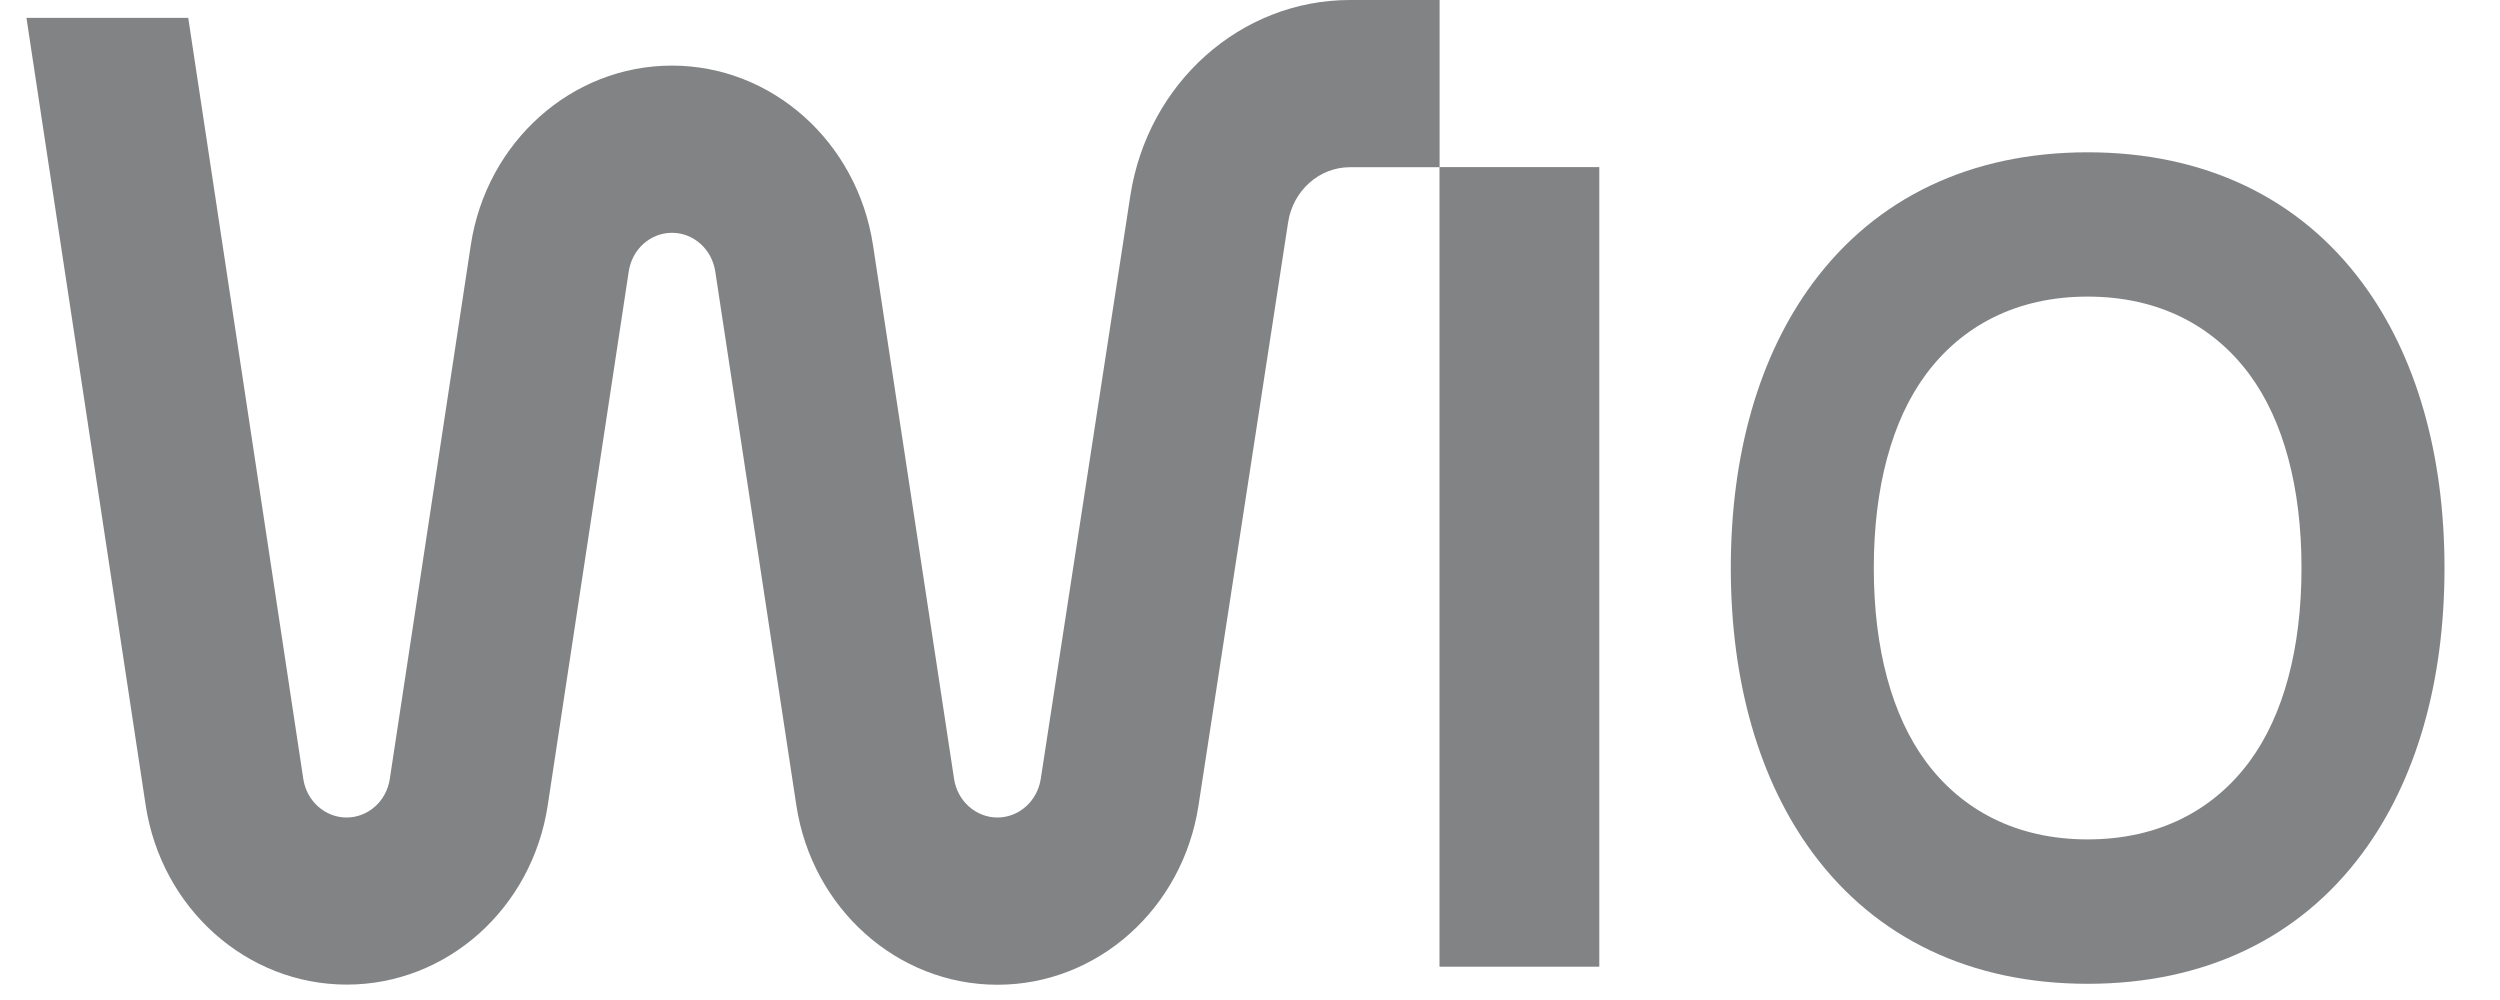
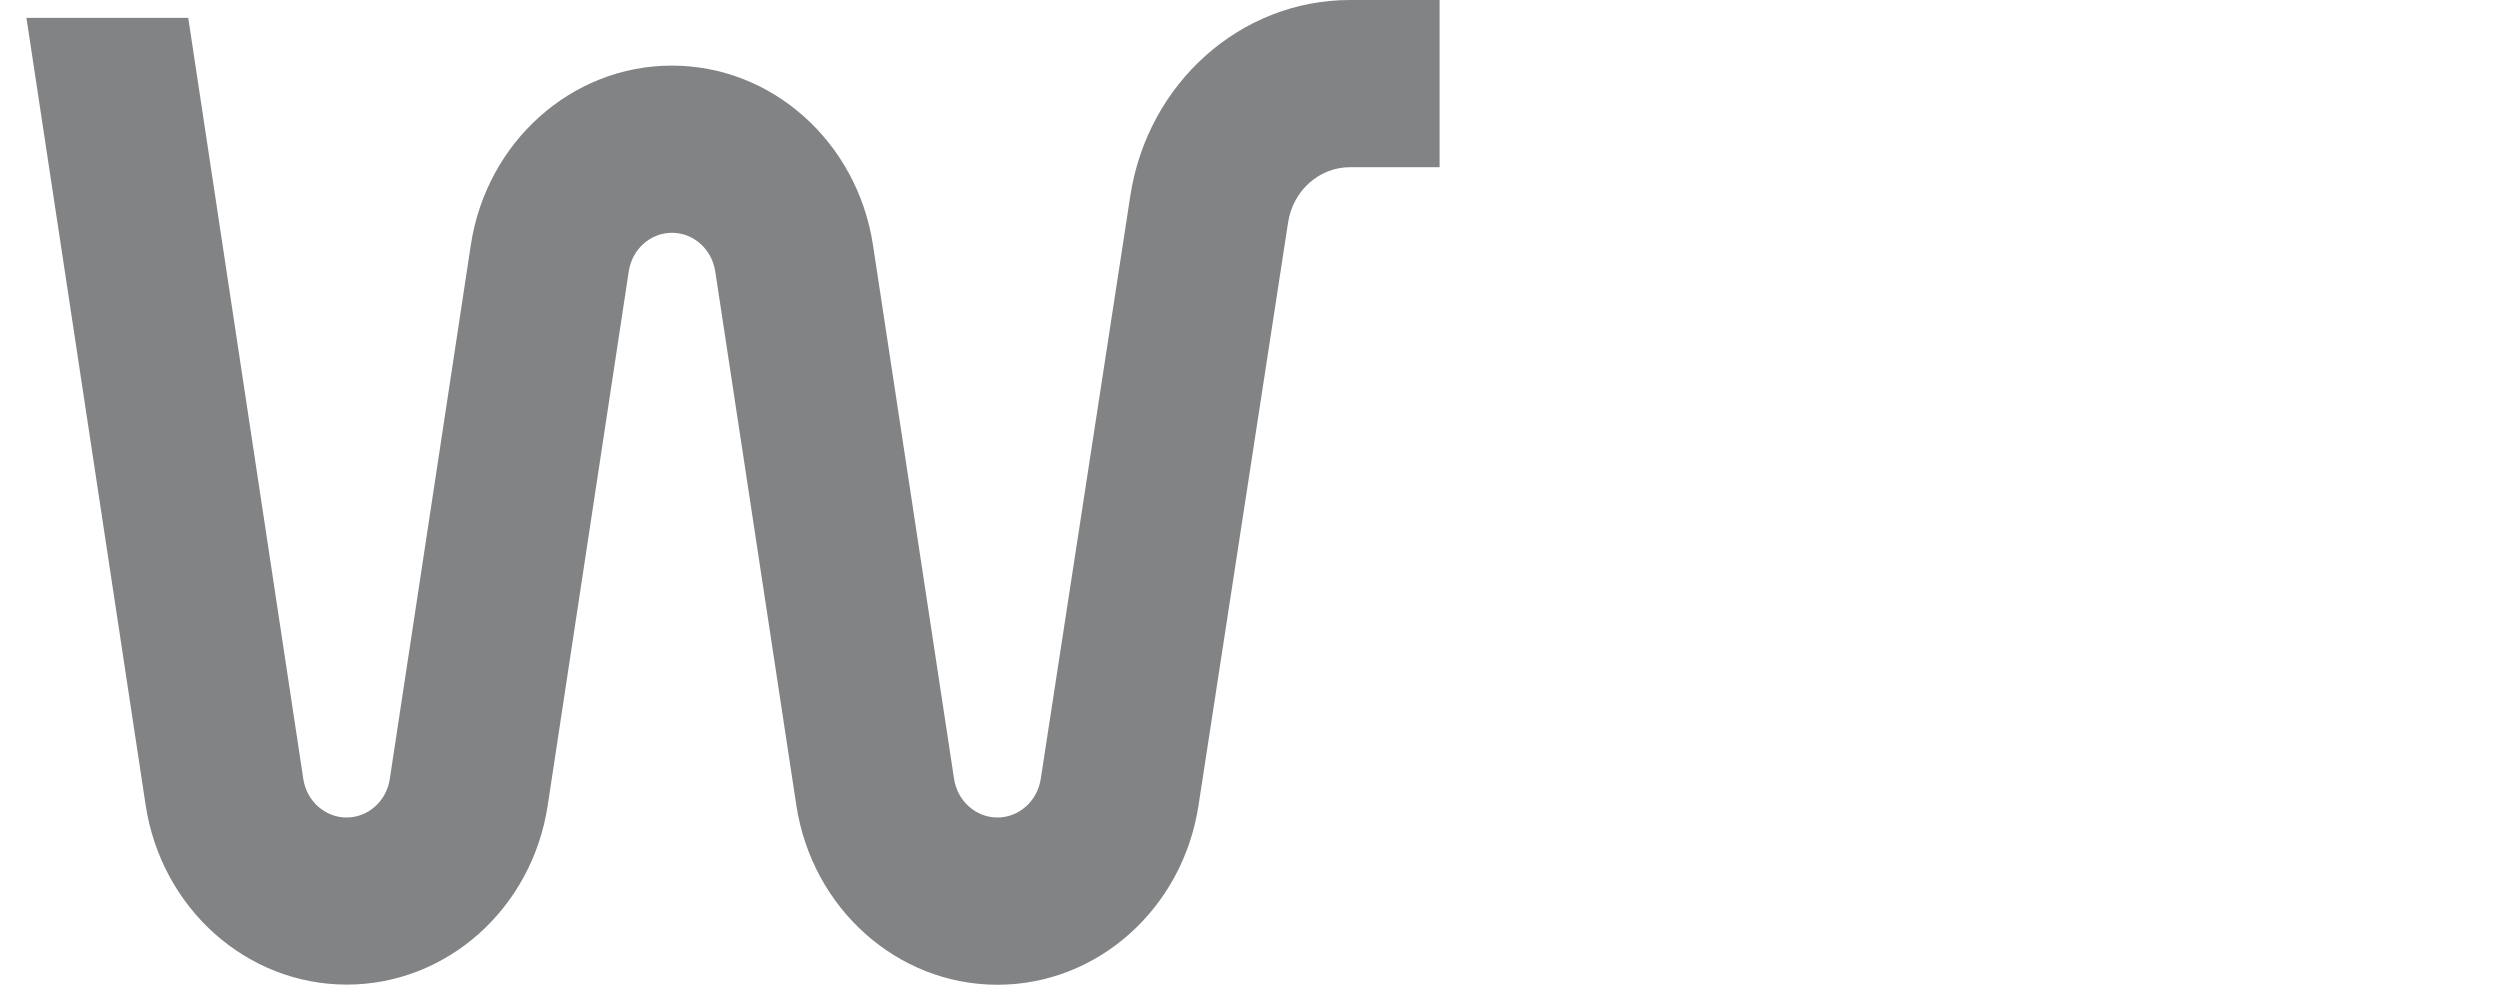
<svg xmlns="http://www.w3.org/2000/svg" width="50" height="20" viewBox="0 0 50 20" fill="none">
  <g clip-path="url(#clip0_9275_1783)">
-     <path fill-rule="evenodd" clip-rule="evenodd" d="M28.79 19.334V3.342H31.986V19.334H28.79Z" fill="#818385" />
    <path fill-rule="evenodd" clip-rule="evenodd" d="M0.529 0.358L2.913 16.102C3.227 18.169 4.933 19.692 6.935 19.692C8.937 19.692 10.643 18.172 10.955 16.104L12.575 5.428C12.642 4.983 13.008 4.656 13.44 4.656C13.87 4.656 14.237 4.983 14.305 5.428L15.926 16.102C16.24 18.172 17.947 19.695 19.949 19.695C21.95 19.695 23.654 18.175 23.97 16.11L25.762 4.448C25.859 3.812 26.385 3.344 27 3.344H28.792V0H27C24.814 0 22.952 1.66 22.606 3.918L20.815 15.579C20.746 16.023 20.38 16.35 19.948 16.35C19.517 16.35 19.148 16.021 19.081 15.576L17.46 4.902C17.144 2.835 15.44 1.312 13.438 1.312C11.435 1.312 9.73 2.835 9.416 4.902L7.796 15.579C7.729 16.023 7.363 16.35 6.931 16.35C6.502 16.35 6.133 16.023 6.066 15.579L3.765 0.358H0.529Z" fill="#818385" />
-     <path d="M41.753 19.676C39.424 19.676 37.522 18.771 36.257 17.062C35.185 15.614 34.616 13.642 34.616 11.361C34.616 9.08 35.182 7.111 36.257 5.66C37.522 3.951 39.424 3.046 41.753 3.046C44.082 3.046 45.984 3.951 47.249 5.66C48.322 7.108 48.89 9.081 48.89 11.361C48.89 13.642 48.324 15.611 47.249 17.062C45.985 18.771 44.082 19.676 41.753 19.676ZM41.753 5.932C40.32 5.932 39.232 6.525 38.518 7.488C37.836 8.409 37.476 9.748 37.476 11.36C37.476 12.972 37.837 14.311 38.518 15.232C39.232 16.196 40.32 16.788 41.753 16.788C43.186 16.788 44.275 16.196 44.989 15.232C45.67 14.311 46.03 12.972 46.03 11.36C46.03 9.748 45.67 8.409 44.989 7.488C44.275 6.524 43.186 5.932 41.753 5.932Z" fill="#818385" />
  </g>
  <defs>
    <clipPath id="clip0_9275_1783">
      <rect width="49.231" height="20" fill="white" transform="translate(0.529)" />
    </clipPath>
  </defs>
</svg>